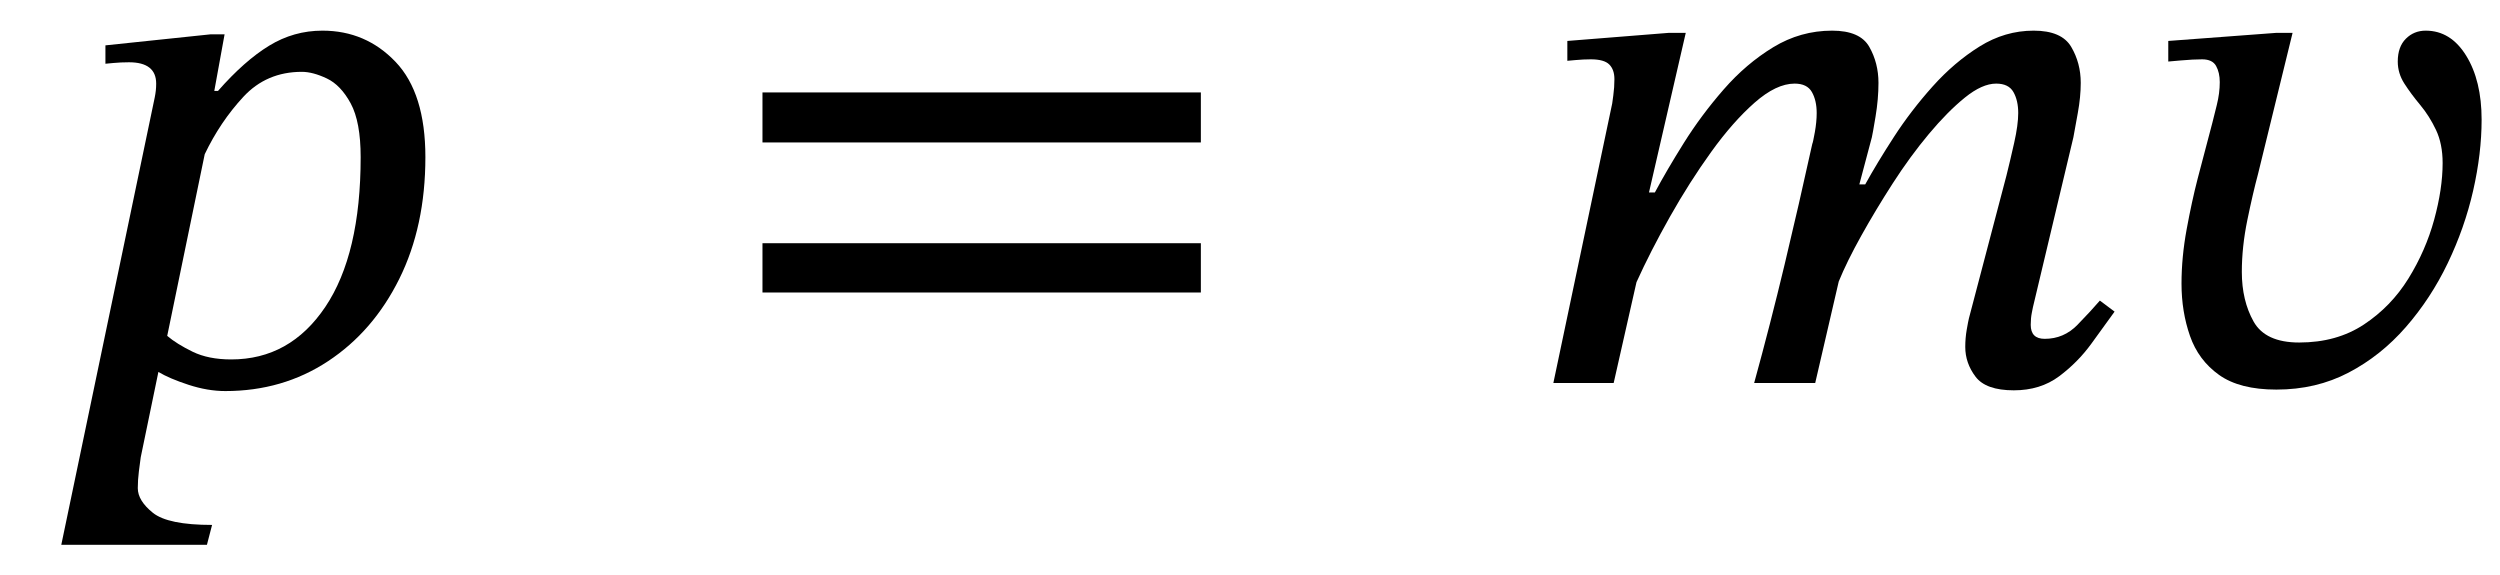
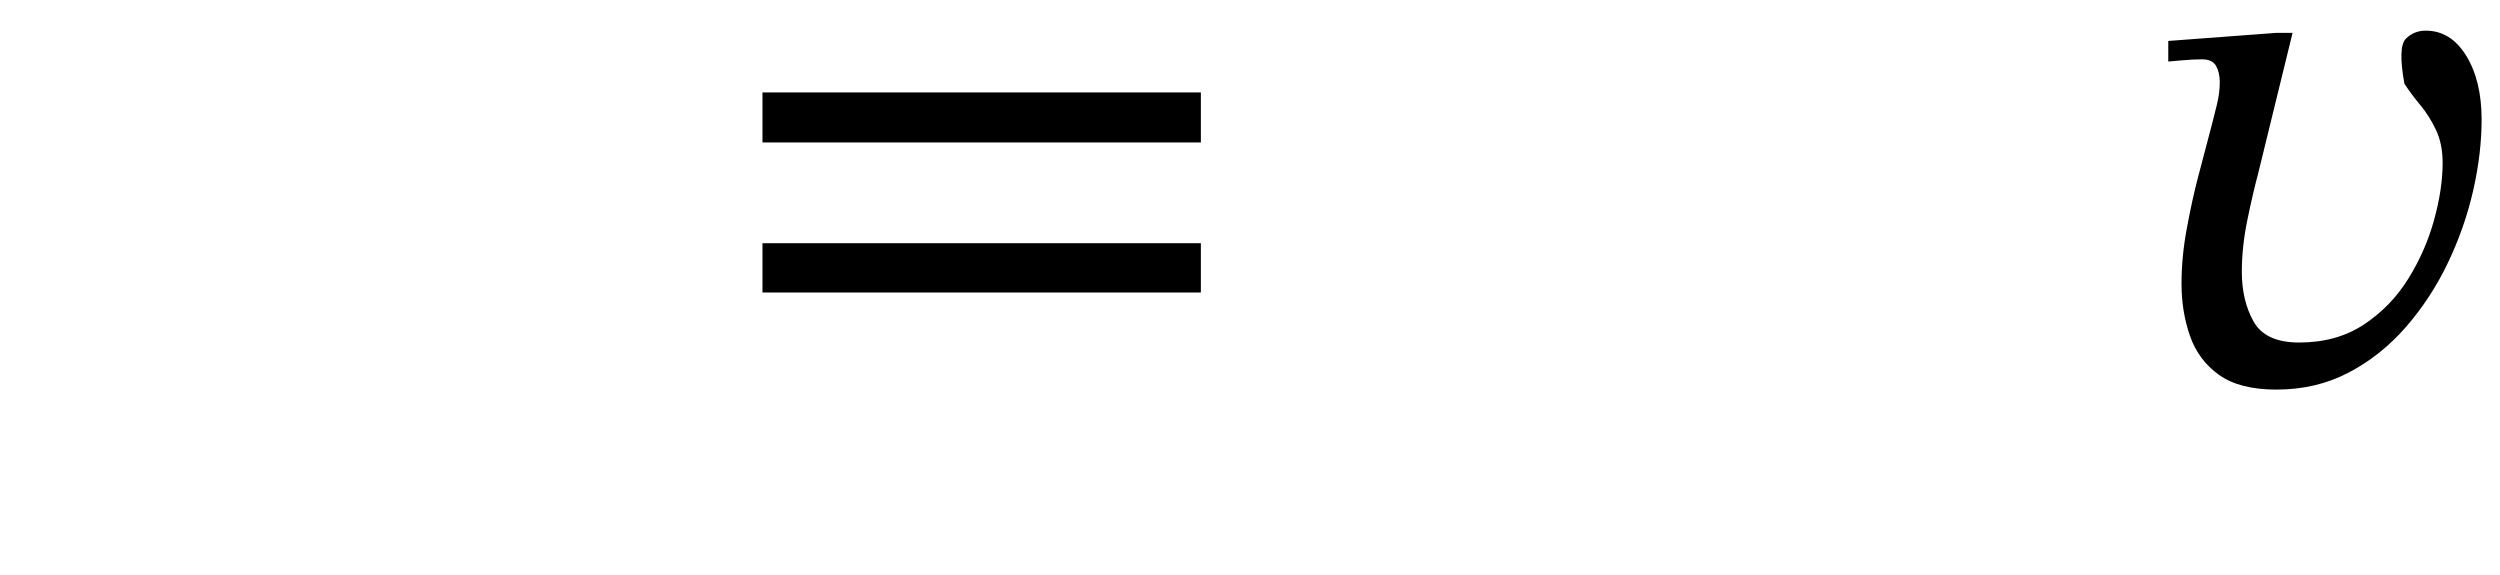
<svg xmlns="http://www.w3.org/2000/svg" width="81.573" height="18.776" viewBox="0.848 -12.496 81.573 18.776">
-   <path d="M 7.6 5.28 L 7.6 5.28 L 2.848 5.28 L 5.896 -9.312 Q 5.92 -9.432 5.932 -9.54 Q 5.944 -9.648 5.944 -9.768 Q 5.944 -10.464 5.056 -10.464 Q 4.792 -10.464 4.54 -10.44 Q 4.288 -10.416 4.288 -10.416 L 4.288 -11.016 L 7.72 -11.376 L 8.176 -11.376 L 7.84 -9.528 L 7.96 -9.528 Q 8.824 -10.512 9.628 -11.004 Q 10.432 -11.496 11.368 -11.496 Q 12.784 -11.496 13.756 -10.476 Q 14.728 -9.456 14.728 -7.368 Q 14.728 -5.112 13.876 -3.396 Q 13.024 -1.68 11.548 -0.708 Q 10.072 0.264 8.2 0.264 Q 7.624 0.264 7 0.06 Q 6.376 -0.144 6.016 -0.36 L 5.44 2.424 Q 5.416 2.592 5.38 2.88 Q 5.344 3.168 5.344 3.432 Q 5.344 3.84 5.836 4.236 Q 6.328 4.632 7.768 4.632 Z M 7.528 -7.464 L 7.528 -7.464 L 6.304 -1.536 Q 6.616 -1.272 7.132 -1.02 Q 7.648 -0.768 8.392 -0.768 Q 10.312 -0.768 11.464 -2.484 Q 12.616 -4.2 12.616 -7.368 Q 12.616 -8.52 12.292 -9.12 Q 11.968 -9.72 11.512 -9.936 Q 11.056 -10.152 10.696 -10.152 Q 9.544 -10.152 8.788 -9.336 Q 8.032 -8.52 7.528 -7.464 Z " fill="black" />
  <path d="M 40.031 -7.848 L 40.031 -7.848 L 25.727 -7.848 L 25.727 -9.48 L 40.031 -9.48 Z M 40.031 -2.952 L 40.031 -2.952 L 25.727 -2.952 L 25.727 -4.56 L 40.031 -4.56 Z " fill="black" />
-   <path d="M 60.077 0 L 60.077 0 L 58.085 0 Q 58.613 -1.92 59.081 -3.876 Q 59.549 -5.832 59.981 -7.8 Q 60.005 -7.848 60.065 -8.184 Q 60.125 -8.52 60.125 -8.808 Q 60.125 -9.216 59.969 -9.492 Q 59.813 -9.768 59.405 -9.768 Q 58.805 -9.768 58.097 -9.144 Q 57.389 -8.52 56.681 -7.536 Q 55.973 -6.552 55.337 -5.424 Q 54.701 -4.296 54.245 -3.288 L 53.501 0 L 51.533 0 L 53.453 -9.12 Q 53.453 -9.12 53.489 -9.384 Q 53.525 -9.648 53.525 -9.912 Q 53.525 -10.224 53.357 -10.392 Q 53.189 -10.56 52.757 -10.56 Q 52.517 -10.56 52.253 -10.536 Q 51.989 -10.512 51.989 -10.512 L 51.989 -11.16 L 55.301 -11.424 L 55.853 -11.424 L 54.653 -6.216 L 54.845 -6.216 Q 55.229 -6.936 55.793 -7.836 Q 56.357 -8.736 57.089 -9.576 Q 57.821 -10.416 58.709 -10.956 Q 59.597 -11.496 60.629 -11.496 Q 61.541 -11.496 61.841 -10.968 Q 62.141 -10.44 62.141 -9.792 Q 62.141 -9.264 62.045 -8.688 Q 61.949 -8.112 61.925 -8.016 L 61.517 -6.48 L 61.709 -6.48 Q 62.093 -7.176 62.645 -8.028 Q 63.197 -8.88 63.905 -9.672 Q 64.613 -10.464 65.441 -10.98 Q 66.269 -11.496 67.205 -11.496 Q 68.117 -11.496 68.429 -10.968 Q 68.741 -10.44 68.741 -9.792 Q 68.741 -9.336 68.645 -8.808 Q 68.549 -8.28 68.501 -8.016 L 67.181 -2.472 Q 67.181 -2.472 67.145 -2.292 Q 67.109 -2.112 67.109 -1.896 Q 67.109 -1.44 67.565 -1.44 Q 68.189 -1.44 68.633 -1.896 Q 69.077 -2.352 69.365 -2.688 L 69.845 -2.328 Q 69.533 -1.896 69.089 -1.284 Q 68.645 -0.672 68.033 -0.216 Q 67.421 0.24 66.557 0.24 Q 65.645 0.24 65.309 -0.204 Q 64.973 -0.648 64.973 -1.176 Q 64.973 -1.464 65.021 -1.74 Q 65.069 -2.016 65.093 -2.112 L 66.317 -6.768 Q 66.437 -7.248 66.569 -7.836 Q 66.701 -8.424 66.701 -8.808 Q 66.701 -9.216 66.545 -9.492 Q 66.389 -9.768 65.981 -9.768 Q 65.525 -9.768 64.961 -9.312 Q 64.397 -8.856 63.785 -8.124 Q 63.173 -7.392 62.609 -6.516 Q 62.045 -5.64 61.577 -4.8 Q 61.109 -3.96 60.845 -3.312 Z " fill="black" />
-   <path d="M 75.125 -11.424 L 75.125 -11.424 L 75.653 -11.424 L 74.525 -6.816 Q 74.357 -6.192 74.177 -5.316 Q 73.997 -4.44 73.997 -3.624 Q 73.997 -2.688 74.381 -2.004 Q 74.765 -1.32 75.869 -1.32 Q 77.093 -1.32 77.981 -1.908 Q 78.869 -2.496 79.433 -3.408 Q 79.997 -4.32 80.273 -5.328 Q 80.549 -6.336 80.549 -7.176 Q 80.549 -7.8 80.333 -8.256 Q 80.117 -8.712 79.817 -9.072 Q 79.517 -9.432 79.301 -9.768 Q 79.085 -10.104 79.085 -10.488 Q 79.085 -10.968 79.349 -11.232 Q 79.613 -11.496 79.997 -11.496 Q 80.813 -11.496 81.317 -10.68 Q 81.821 -9.864 81.821 -8.592 Q 81.821 -7.488 81.545 -6.276 Q 81.269 -5.064 80.717 -3.912 Q 80.165 -2.76 79.349 -1.824 Q 78.533 -0.888 77.477 -0.336 Q 76.421 0.216 75.125 0.216 Q 73.925 0.216 73.253 -0.264 Q 72.581 -0.744 72.305 -1.536 Q 72.029 -2.328 72.029 -3.24 Q 72.029 -4.104 72.197 -5.016 Q 72.365 -5.928 72.557 -6.672 L 73.037 -8.496 Q 73.085 -8.688 73.181 -9.072 Q 73.277 -9.456 73.277 -9.816 Q 73.277 -10.128 73.157 -10.344 Q 73.037 -10.56 72.701 -10.56 Q 72.413 -10.56 72.005 -10.524 Q 71.597 -10.488 71.597 -10.488 L 71.597 -11.16 Z " fill="black" />
+   <path d="M 75.125 -11.424 L 75.125 -11.424 L 75.653 -11.424 L 74.525 -6.816 Q 74.357 -6.192 74.177 -5.316 Q 73.997 -4.44 73.997 -3.624 Q 73.997 -2.688 74.381 -2.004 Q 74.765 -1.32 75.869 -1.32 Q 77.093 -1.32 77.981 -1.908 Q 78.869 -2.496 79.433 -3.408 Q 79.997 -4.32 80.273 -5.328 Q 80.549 -6.336 80.549 -7.176 Q 80.549 -7.8 80.333 -8.256 Q 80.117 -8.712 79.817 -9.072 Q 79.517 -9.432 79.301 -9.768 Q 79.085 -10.968 79.349 -11.232 Q 79.613 -11.496 79.997 -11.496 Q 80.813 -11.496 81.317 -10.68 Q 81.821 -9.864 81.821 -8.592 Q 81.821 -7.488 81.545 -6.276 Q 81.269 -5.064 80.717 -3.912 Q 80.165 -2.76 79.349 -1.824 Q 78.533 -0.888 77.477 -0.336 Q 76.421 0.216 75.125 0.216 Q 73.925 0.216 73.253 -0.264 Q 72.581 -0.744 72.305 -1.536 Q 72.029 -2.328 72.029 -3.24 Q 72.029 -4.104 72.197 -5.016 Q 72.365 -5.928 72.557 -6.672 L 73.037 -8.496 Q 73.085 -8.688 73.181 -9.072 Q 73.277 -9.456 73.277 -9.816 Q 73.277 -10.128 73.157 -10.344 Q 73.037 -10.56 72.701 -10.56 Q 72.413 -10.56 72.005 -10.524 Q 71.597 -10.488 71.597 -10.488 L 71.597 -11.16 Z " fill="black" />
</svg>